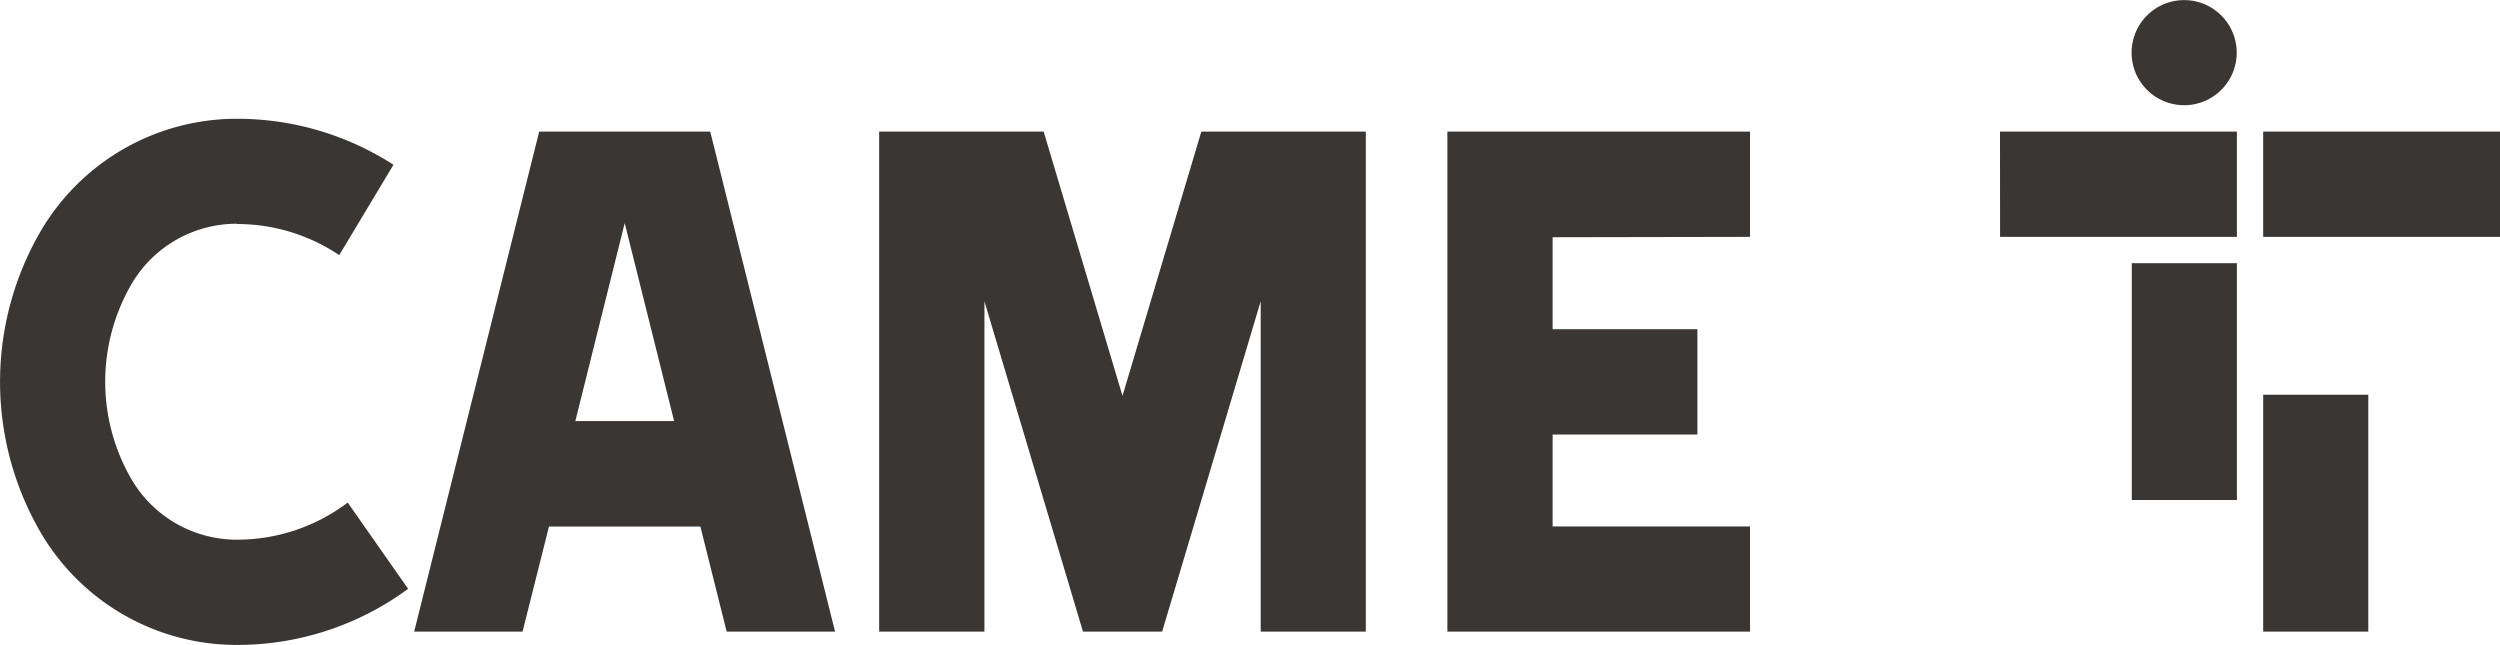
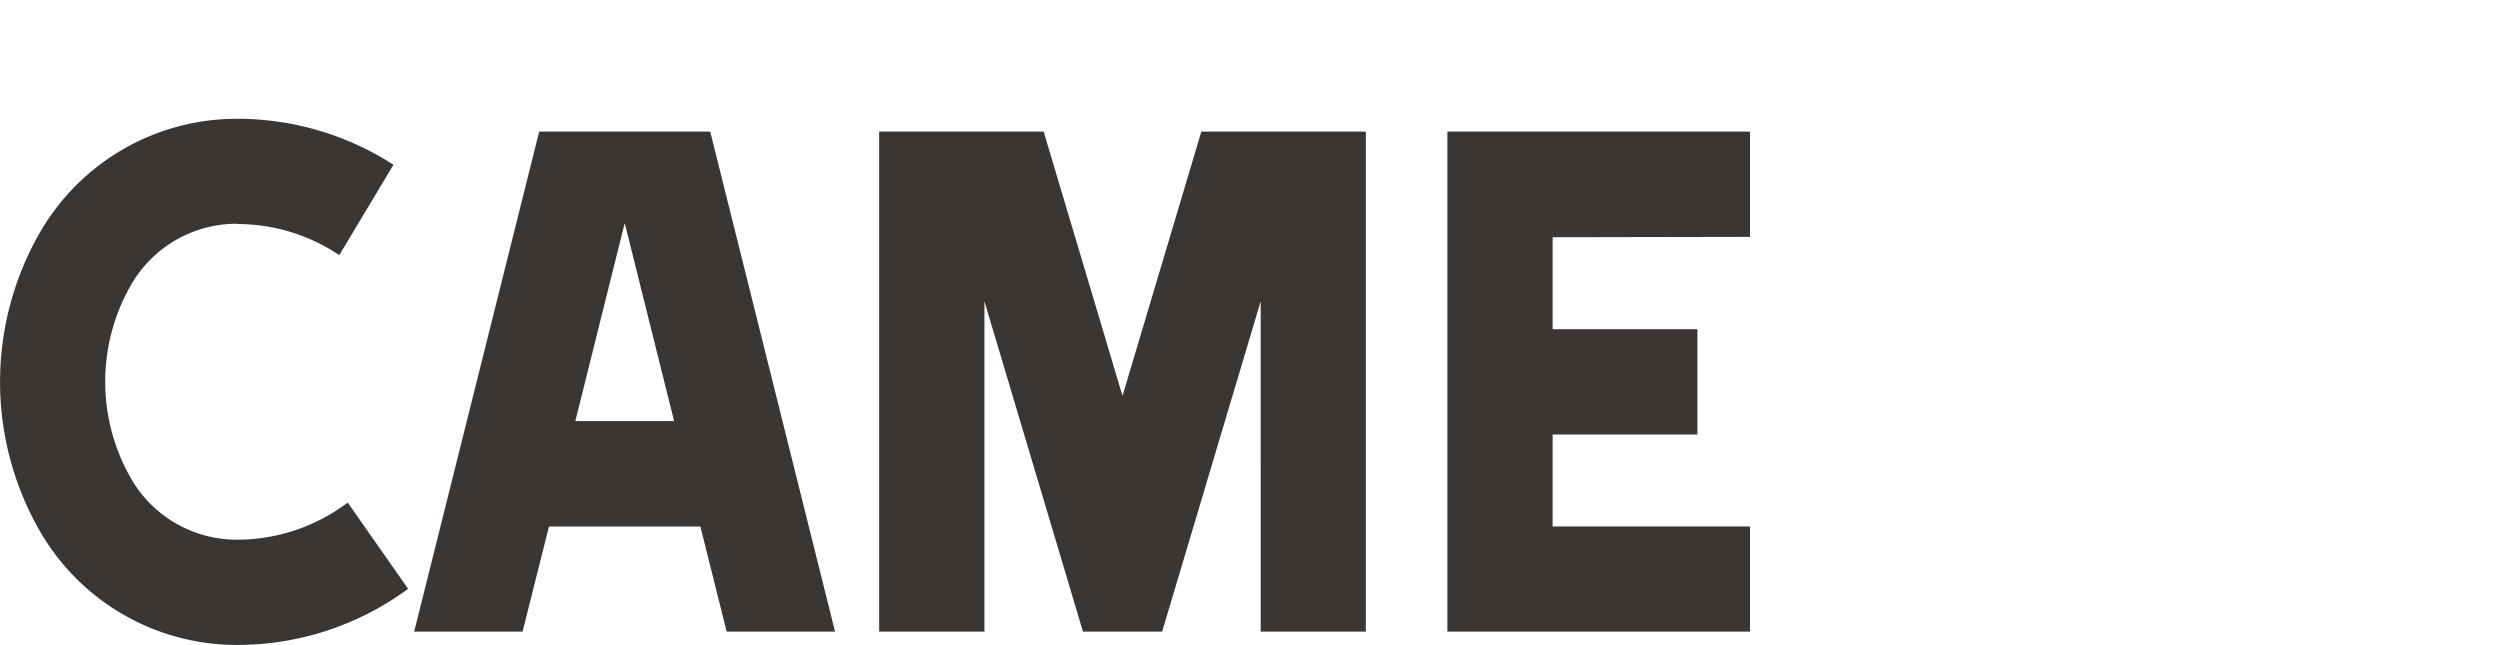
<svg xmlns="http://www.w3.org/2000/svg" width="76.105" height="19.628" viewBox="0 0 76.105 19.628">
  <g transform="translate(-431.904 -361.114)">
    <path d="M485.178,368.325V365.12h-9.213v15.221h9.213v-3.2h-6.009v-2.8h4.407v-3.205h-4.407v-2.8Zm-46.064-.4a3.711,3.711,0,0,0-3.219,1.859,5.915,5.915,0,0,0,0,5.9,3.713,3.713,0,0,0,3.219,1.859,5.582,5.582,0,0,0,3.375-1.13l1.839,2.626a8.77,8.77,0,0,1-5.214,1.708,6.916,6.916,0,0,1-5.993-3.459,9.123,9.123,0,0,1,0-9.1,6.917,6.917,0,0,1,5.993-3.458,8.774,8.774,0,0,1,4.768,1.4l-1.651,2.75a5.575,5.575,0,0,0-3.117-.946Zm28.158,12.417h-2.4l-3-10.056v10.056h-3.205V365.12h5.008l2.4,8.045,2.4-8.045h5.007v15.221h-3.2V370.285l-3,10.056Zm-16.354-12.423-1.5,6.014h3.007l-1.5-6.014Zm-3.106,12.423h-3.3l3.806-15.221h5.207l3.8,15.221h-3.3l-.8-3.2h-4.609Z" fill="#393634" fill-rule="evenodd" />
-     <path d="M496.794,362.717a1.6,1.6,0,1,1,1.6,1.6,1.6,1.6,0,0,1-1.6-1.6Zm4.005,10.414H504v7.21h-3.2v-7.21Zm-4.005-4.005H500v7.21h-3.2v-7.21Zm4.005-4.006h7.21v3.205H500.8V365.12Zm-8.011,0H500v3.205h-7.21Z" fill="#393634" fill-rule="evenodd" />
  </g>
</svg>